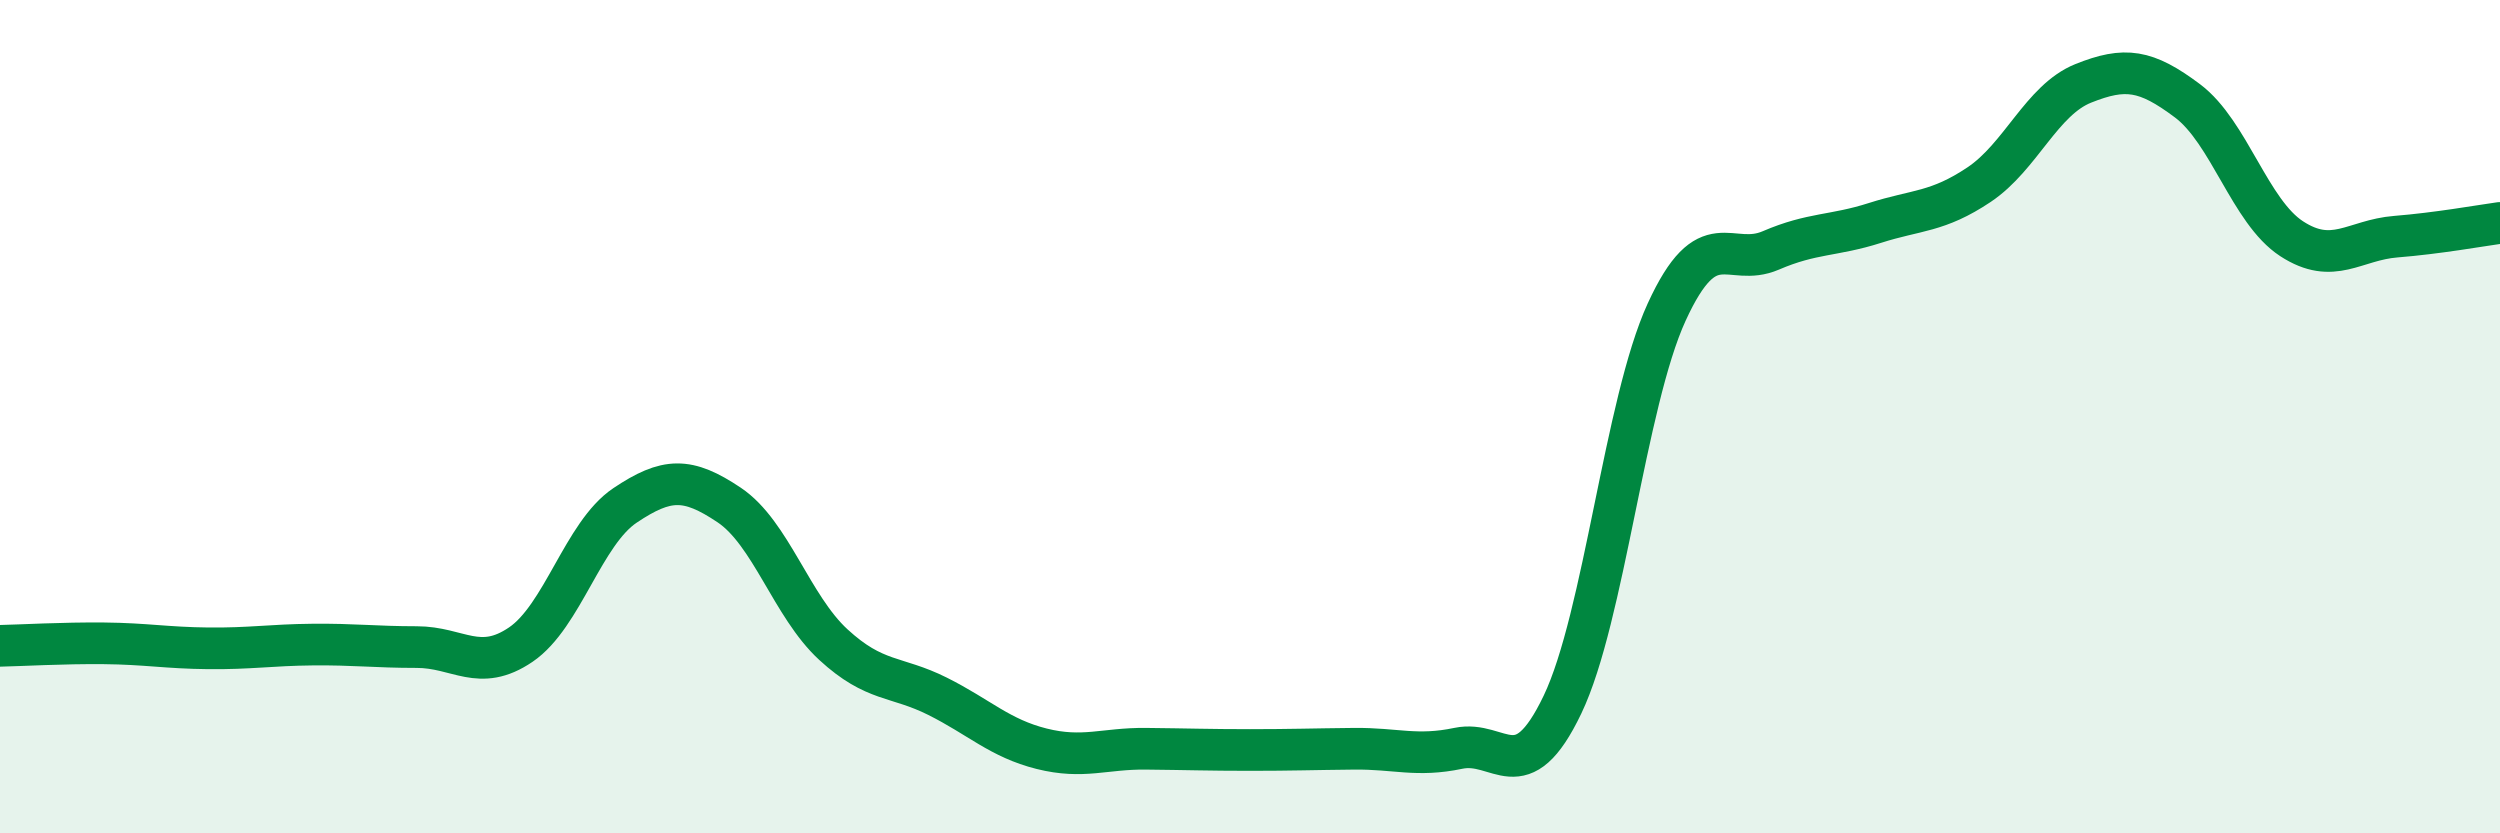
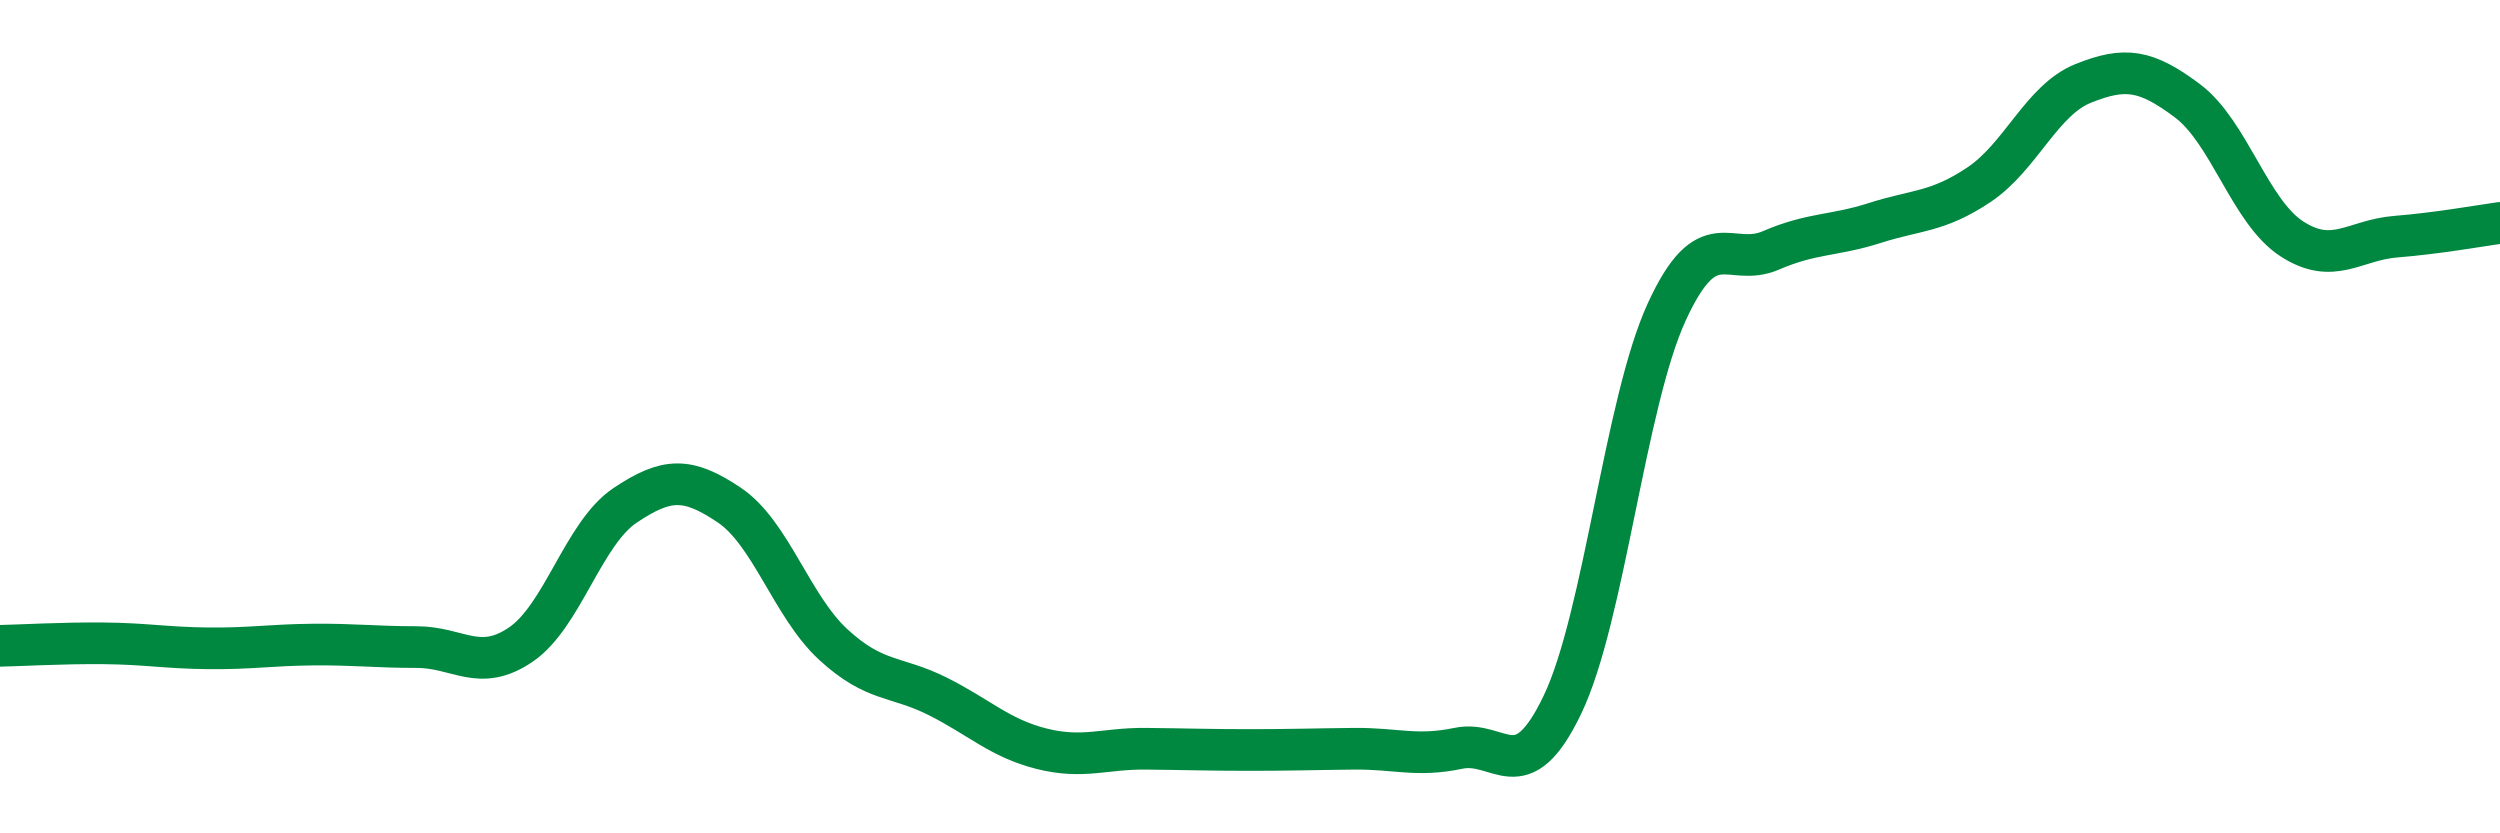
<svg xmlns="http://www.w3.org/2000/svg" width="60" height="20" viewBox="0 0 60 20">
-   <path d="M 0,15.5 C 0.5,15.49 1.5,15.43 2.5,15.44 C 3.5,15.45 4,15.55 5,15.56 C 6,15.57 6.5,15.48 7.5,15.47 C 8.5,15.46 9,15.53 10,15.53 C 11,15.53 11.5,16.15 12.5,15.47 C 13.5,14.79 14,12.8 15,12.13 C 16,11.46 16.5,11.45 17.5,12.12 C 18.5,12.79 19,14.55 20,15.47 C 21,16.39 21.5,16.21 22.5,16.71 C 23.5,17.21 24,17.72 25,17.97 C 26,18.22 26.5,17.96 27.5,17.97 C 28.5,17.98 29,18 30,18 C 31,18 31.5,17.98 32.5,17.97 C 33.5,17.96 34,18.17 35,17.96 C 36,17.75 36.5,19 37.5,16.91 C 38.5,14.82 39,9.67 40,7.49 C 41,5.31 41.5,6.44 42.5,6.01 C 43.5,5.58 44,5.67 45,5.35 C 46,5.03 46.5,5.1 47.5,4.43 C 48.5,3.76 49,2.4 50,2 C 51,1.6 51.5,1.67 52.5,2.42 C 53.5,3.17 54,5.08 55,5.73 C 56,6.38 56.5,5.76 57.5,5.68 C 58.5,5.6 59.5,5.42 60,5.35L60 20L0 20Z" fill="#008740" opacity="0.1" stroke-linecap="round" stroke-linejoin="round" />
  <path d="M 0,15.5 C 0.5,15.49 1.5,15.43 2.5,15.44 C 3.5,15.45 4,15.55 5,15.56 C 6,15.57 6.5,15.48 7.5,15.47 C 8.5,15.46 9,15.53 10,15.53 C 11,15.53 11.5,16.15 12.5,15.47 C 13.5,14.79 14,12.8 15,12.13 C 16,11.46 16.5,11.45 17.5,12.12 C 18.5,12.79 19,14.55 20,15.47 C 21,16.39 21.5,16.21 22.5,16.71 C 23.5,17.21 24,17.72 25,17.97 C 26,18.22 26.5,17.96 27.5,17.97 C 28.5,17.98 29,18 30,18 C 31,18 31.5,17.98 32.5,17.97 C 33.5,17.96 34,18.17 35,17.96 C 36,17.75 36.5,19 37.5,16.91 C 38.5,14.82 39,9.67 40,7.49 C 41,5.31 41.5,6.44 42.5,6.01 C 43.5,5.58 44,5.67 45,5.35 C 46,5.03 46.5,5.1 47.5,4.43 C 48.5,3.76 49,2.4 50,2 C 51,1.6 51.5,1.67 52.5,2.42 C 53.5,3.17 54,5.08 55,5.73 C 56,6.38 56.5,5.76 57.5,5.68 C 58.5,5.6 59.5,5.42 60,5.35" stroke="#008740" stroke-width="1" fill="none" stroke-linecap="round" stroke-linejoin="round" />
</svg>